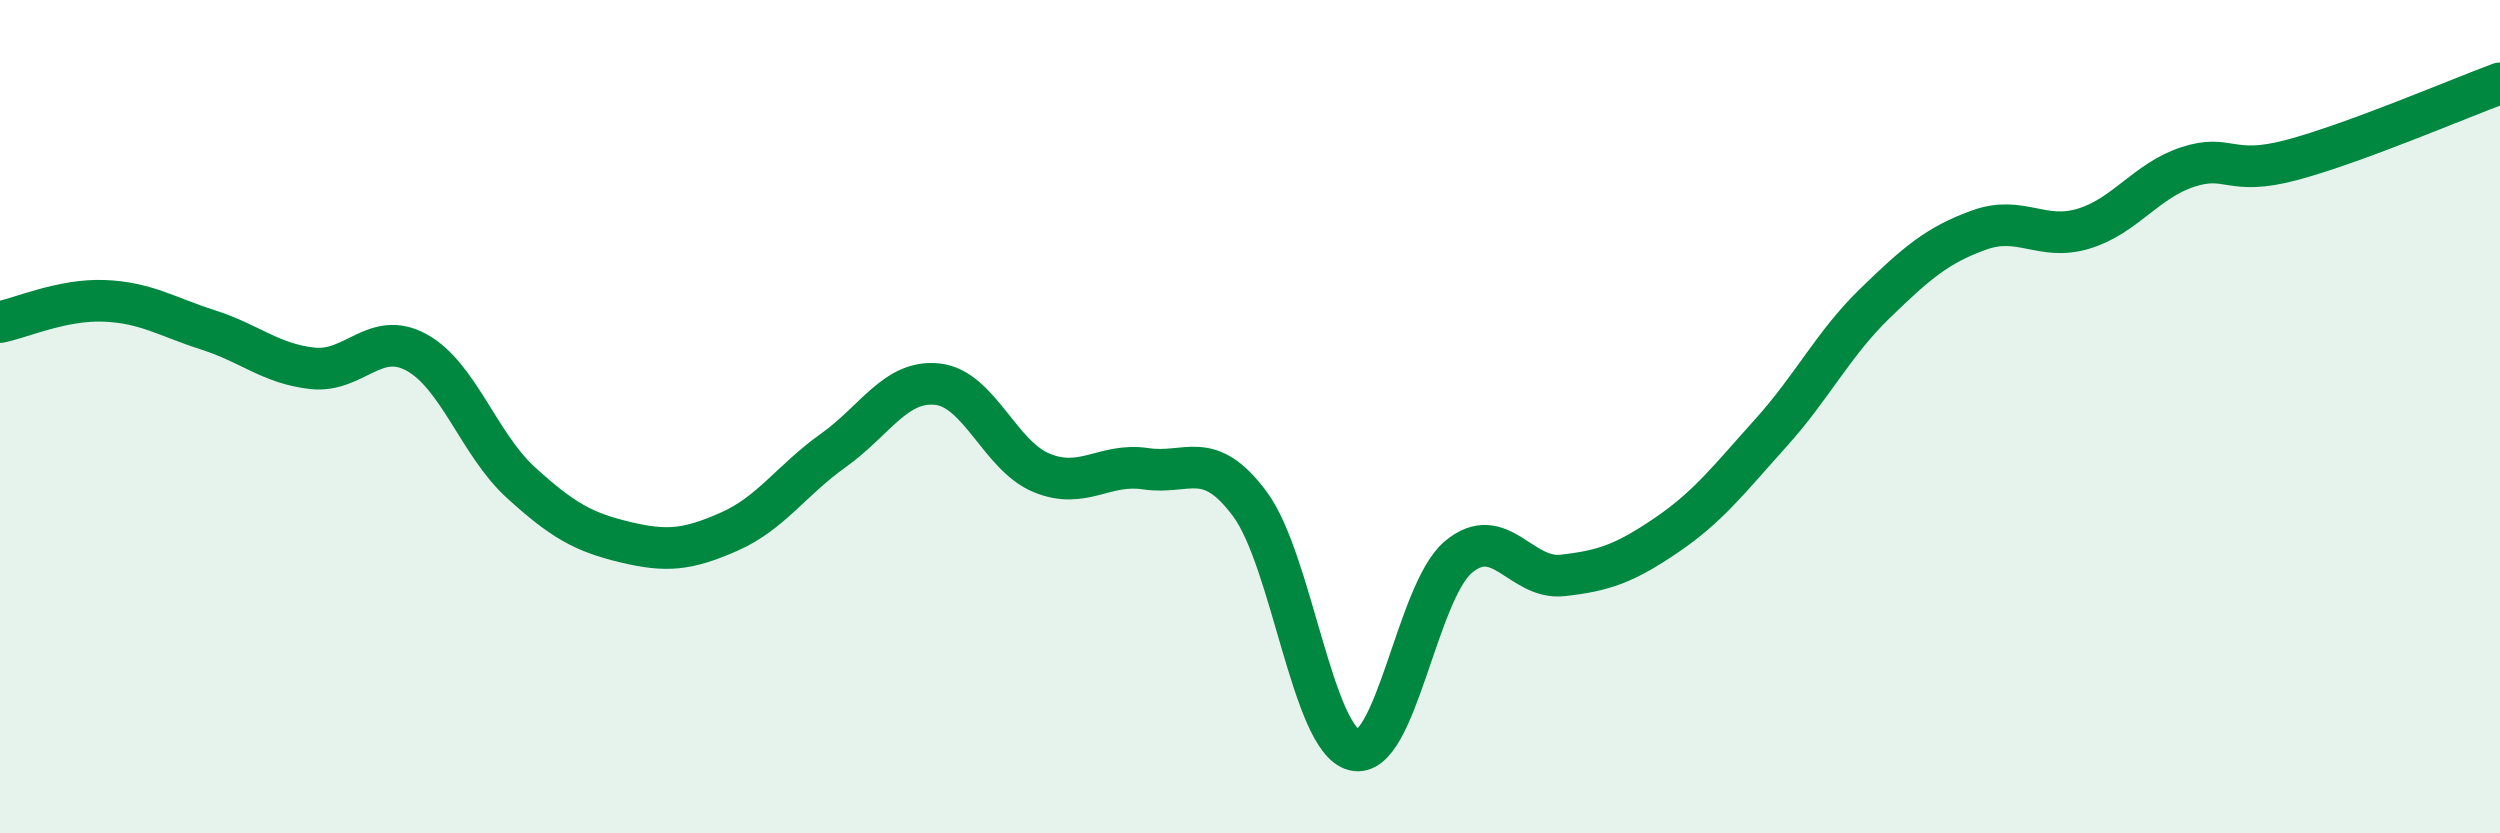
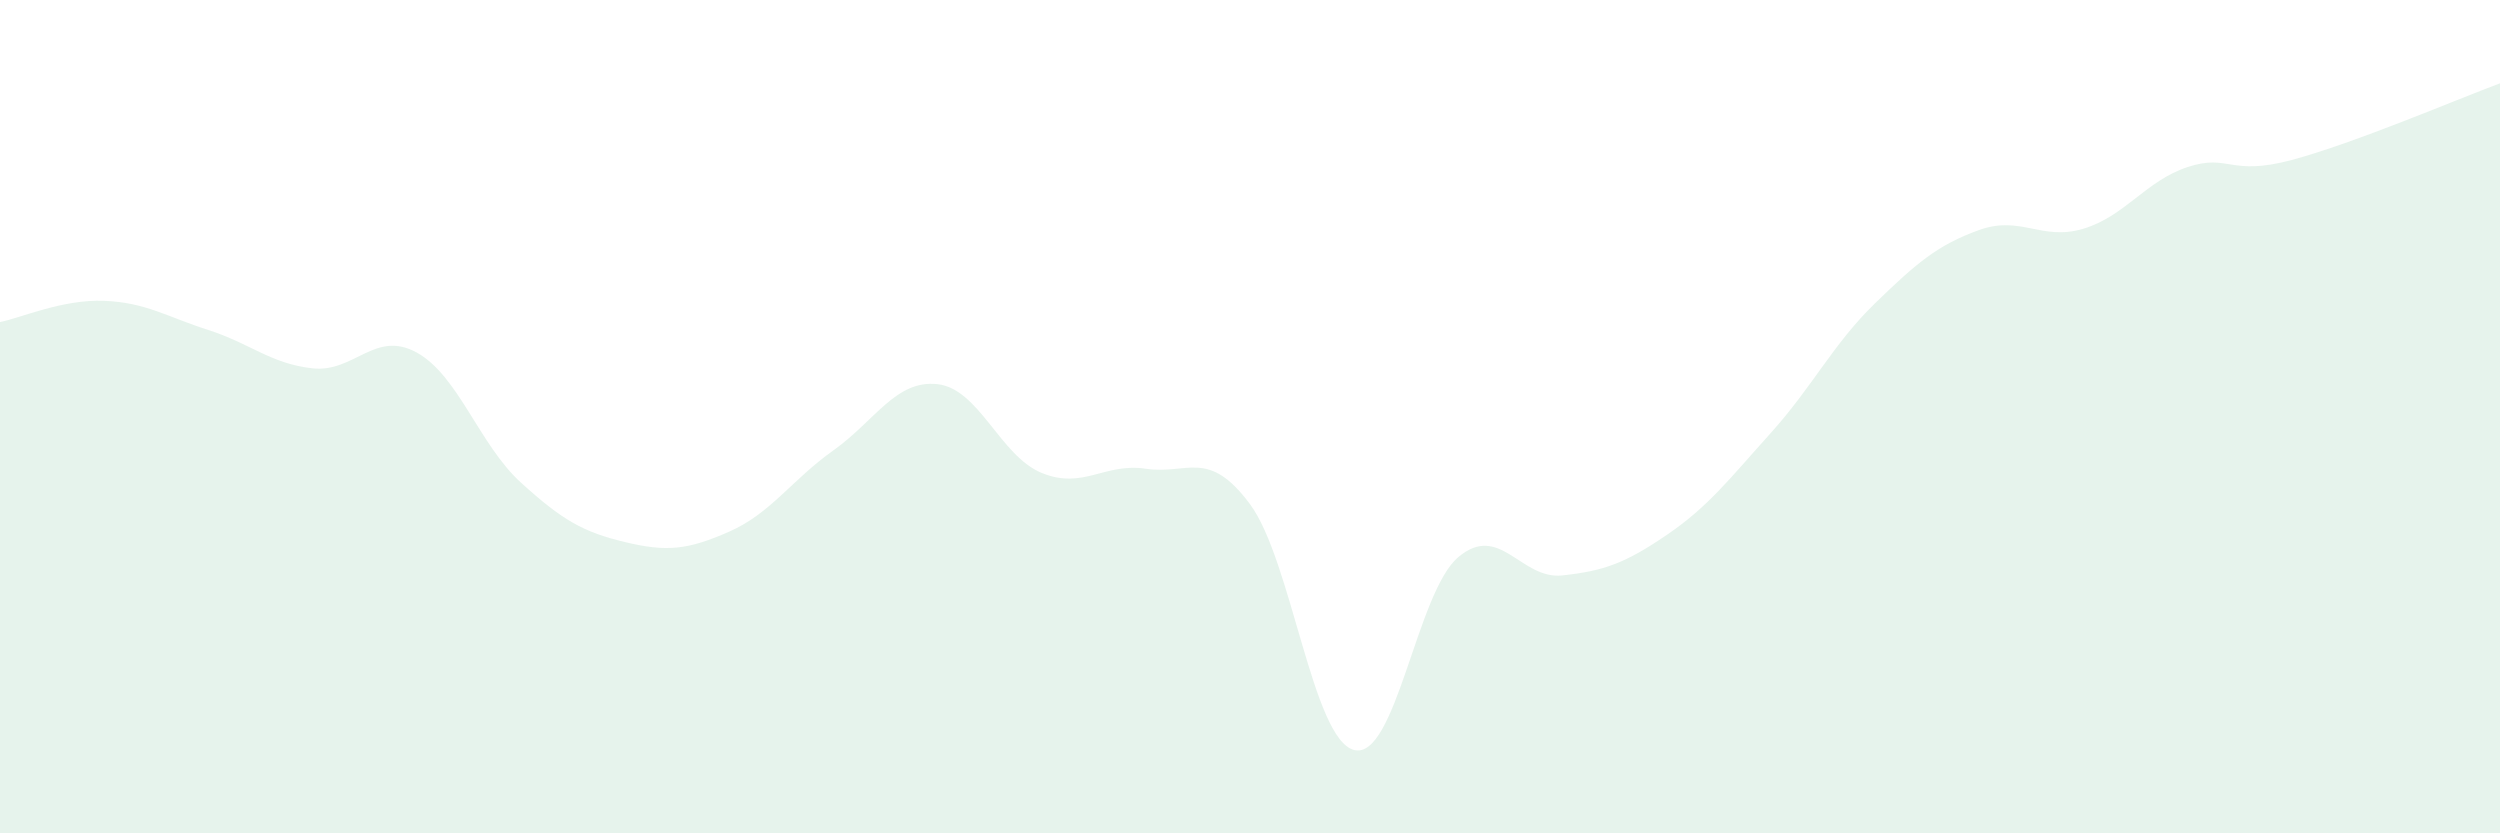
<svg xmlns="http://www.w3.org/2000/svg" width="60" height="20" viewBox="0 0 60 20">
  <path d="M 0,7.73 C 0.5,7.63 1.5,7.18 2.5,7.22 C 3.5,7.26 4,7.6 5,7.92 C 6,8.24 6.5,8.73 7.5,8.84 C 8.5,8.95 9,7.91 10,8.46 C 11,9.01 11.5,10.67 12.5,11.58 C 13.5,12.49 14,12.77 15,13.01 C 16,13.25 16.5,13.2 17.5,12.76 C 18.5,12.32 19,11.52 20,10.81 C 21,10.1 21.5,9.11 22.5,9.22 C 23.5,9.33 24,10.94 25,11.35 C 26,11.76 26.5,11.1 27.5,11.25 C 28.5,11.4 29,10.75 30,12.1 C 31,13.45 31.5,17.75 32.5,18 C 33.5,18.25 34,14.21 35,13.37 C 36,12.53 36.5,13.92 37.5,13.81 C 38.5,13.7 39,13.52 40,12.84 C 41,12.16 41.5,11.5 42.5,10.39 C 43.5,9.28 44,8.25 45,7.28 C 46,6.31 46.5,5.88 47.5,5.52 C 48.5,5.16 49,5.79 50,5.49 C 51,5.19 51.5,4.34 52.5,4.01 C 53.5,3.68 53.5,4.24 55,3.84 C 56.5,3.44 59,2.37 60,2L60 20L0 20Z" fill="#008740" opacity="0.1" stroke-linecap="round" stroke-linejoin="round" />
-   <path d="M 0,7.73 C 0.5,7.63 1.5,7.18 2.5,7.22 C 3.5,7.26 4,7.6 5,7.92 C 6,8.24 6.5,8.73 7.5,8.84 C 8.5,8.95 9,7.91 10,8.46 C 11,9.01 11.5,10.67 12.5,11.58 C 13.5,12.49 14,12.77 15,13.01 C 16,13.25 16.5,13.2 17.5,12.76 C 18.5,12.32 19,11.52 20,10.81 C 21,10.1 21.5,9.11 22.5,9.22 C 23.5,9.33 24,10.94 25,11.35 C 26,11.76 26.5,11.1 27.5,11.25 C 28.5,11.4 29,10.75 30,12.1 C 31,13.45 31.5,17.75 32.5,18 C 33.5,18.25 34,14.21 35,13.37 C 36,12.53 36.5,13.92 37.5,13.81 C 38.5,13.7 39,13.52 40,12.84 C 41,12.16 41.5,11.5 42.5,10.39 C 43.5,9.28 44,8.25 45,7.28 C 46,6.31 46.5,5.88 47.5,5.52 C 48.5,5.16 49,5.79 50,5.49 C 51,5.19 51.5,4.34 52.5,4.01 C 53.5,3.68 53.5,4.24 55,3.84 C 56.5,3.44 59,2.37 60,2" stroke="#008740" stroke-width="1" fill="none" stroke-linecap="round" stroke-linejoin="round" />
</svg>